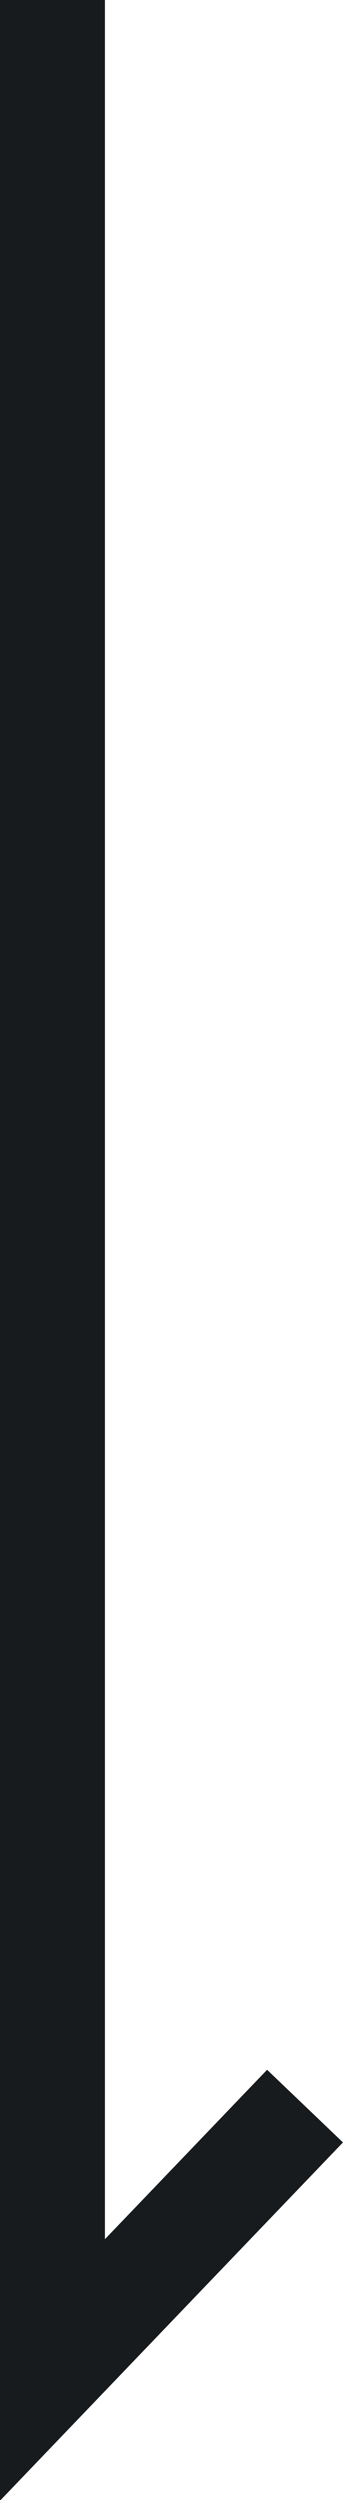
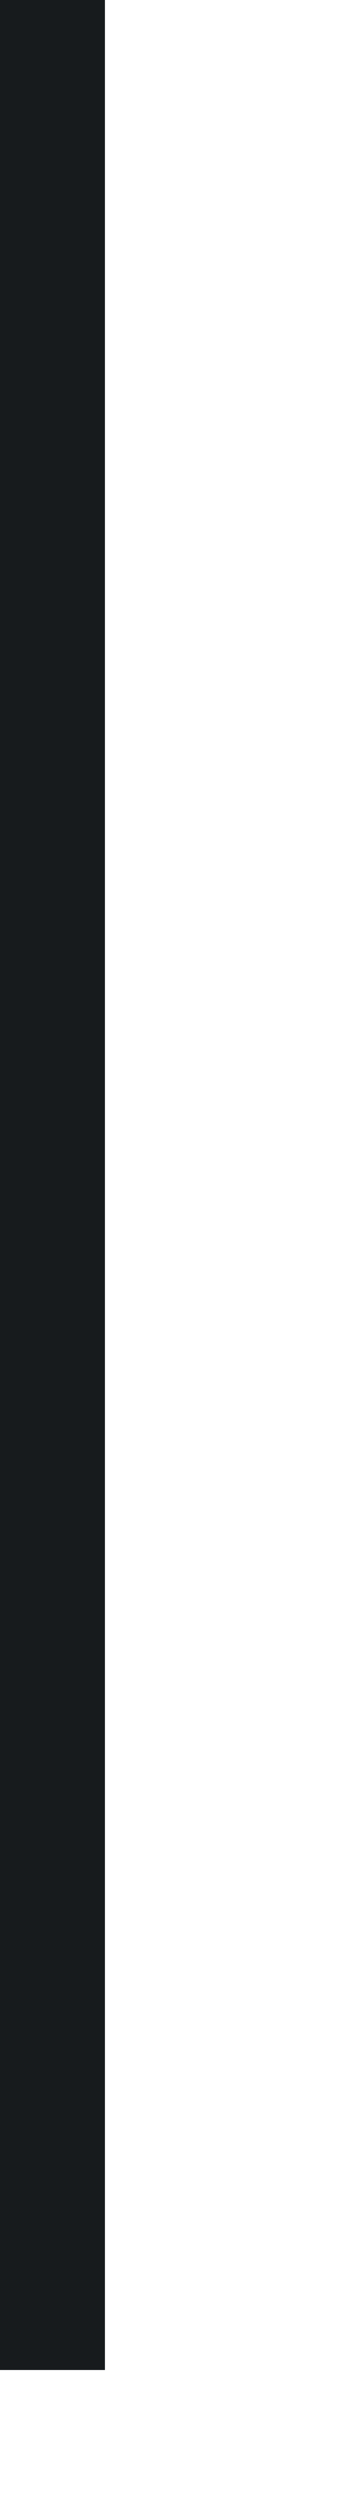
<svg xmlns="http://www.w3.org/2000/svg" width="6.531" height="47.594">
-   <path data-name="c‑kv_icon_scroll.svg" d="M33.873 811v45.118l4.81-5.024" transform="translate(-32.875 -811)" style="fill:none;stroke:#171b1d;stroke-width:2px;fill-rule:evenodd" />
+   <path data-name="c‑kv_icon_scroll.svg" d="M33.873 811v45.118" transform="translate(-32.875 -811)" style="fill:none;stroke:#171b1d;stroke-width:2px;fill-rule:evenodd" />
</svg>